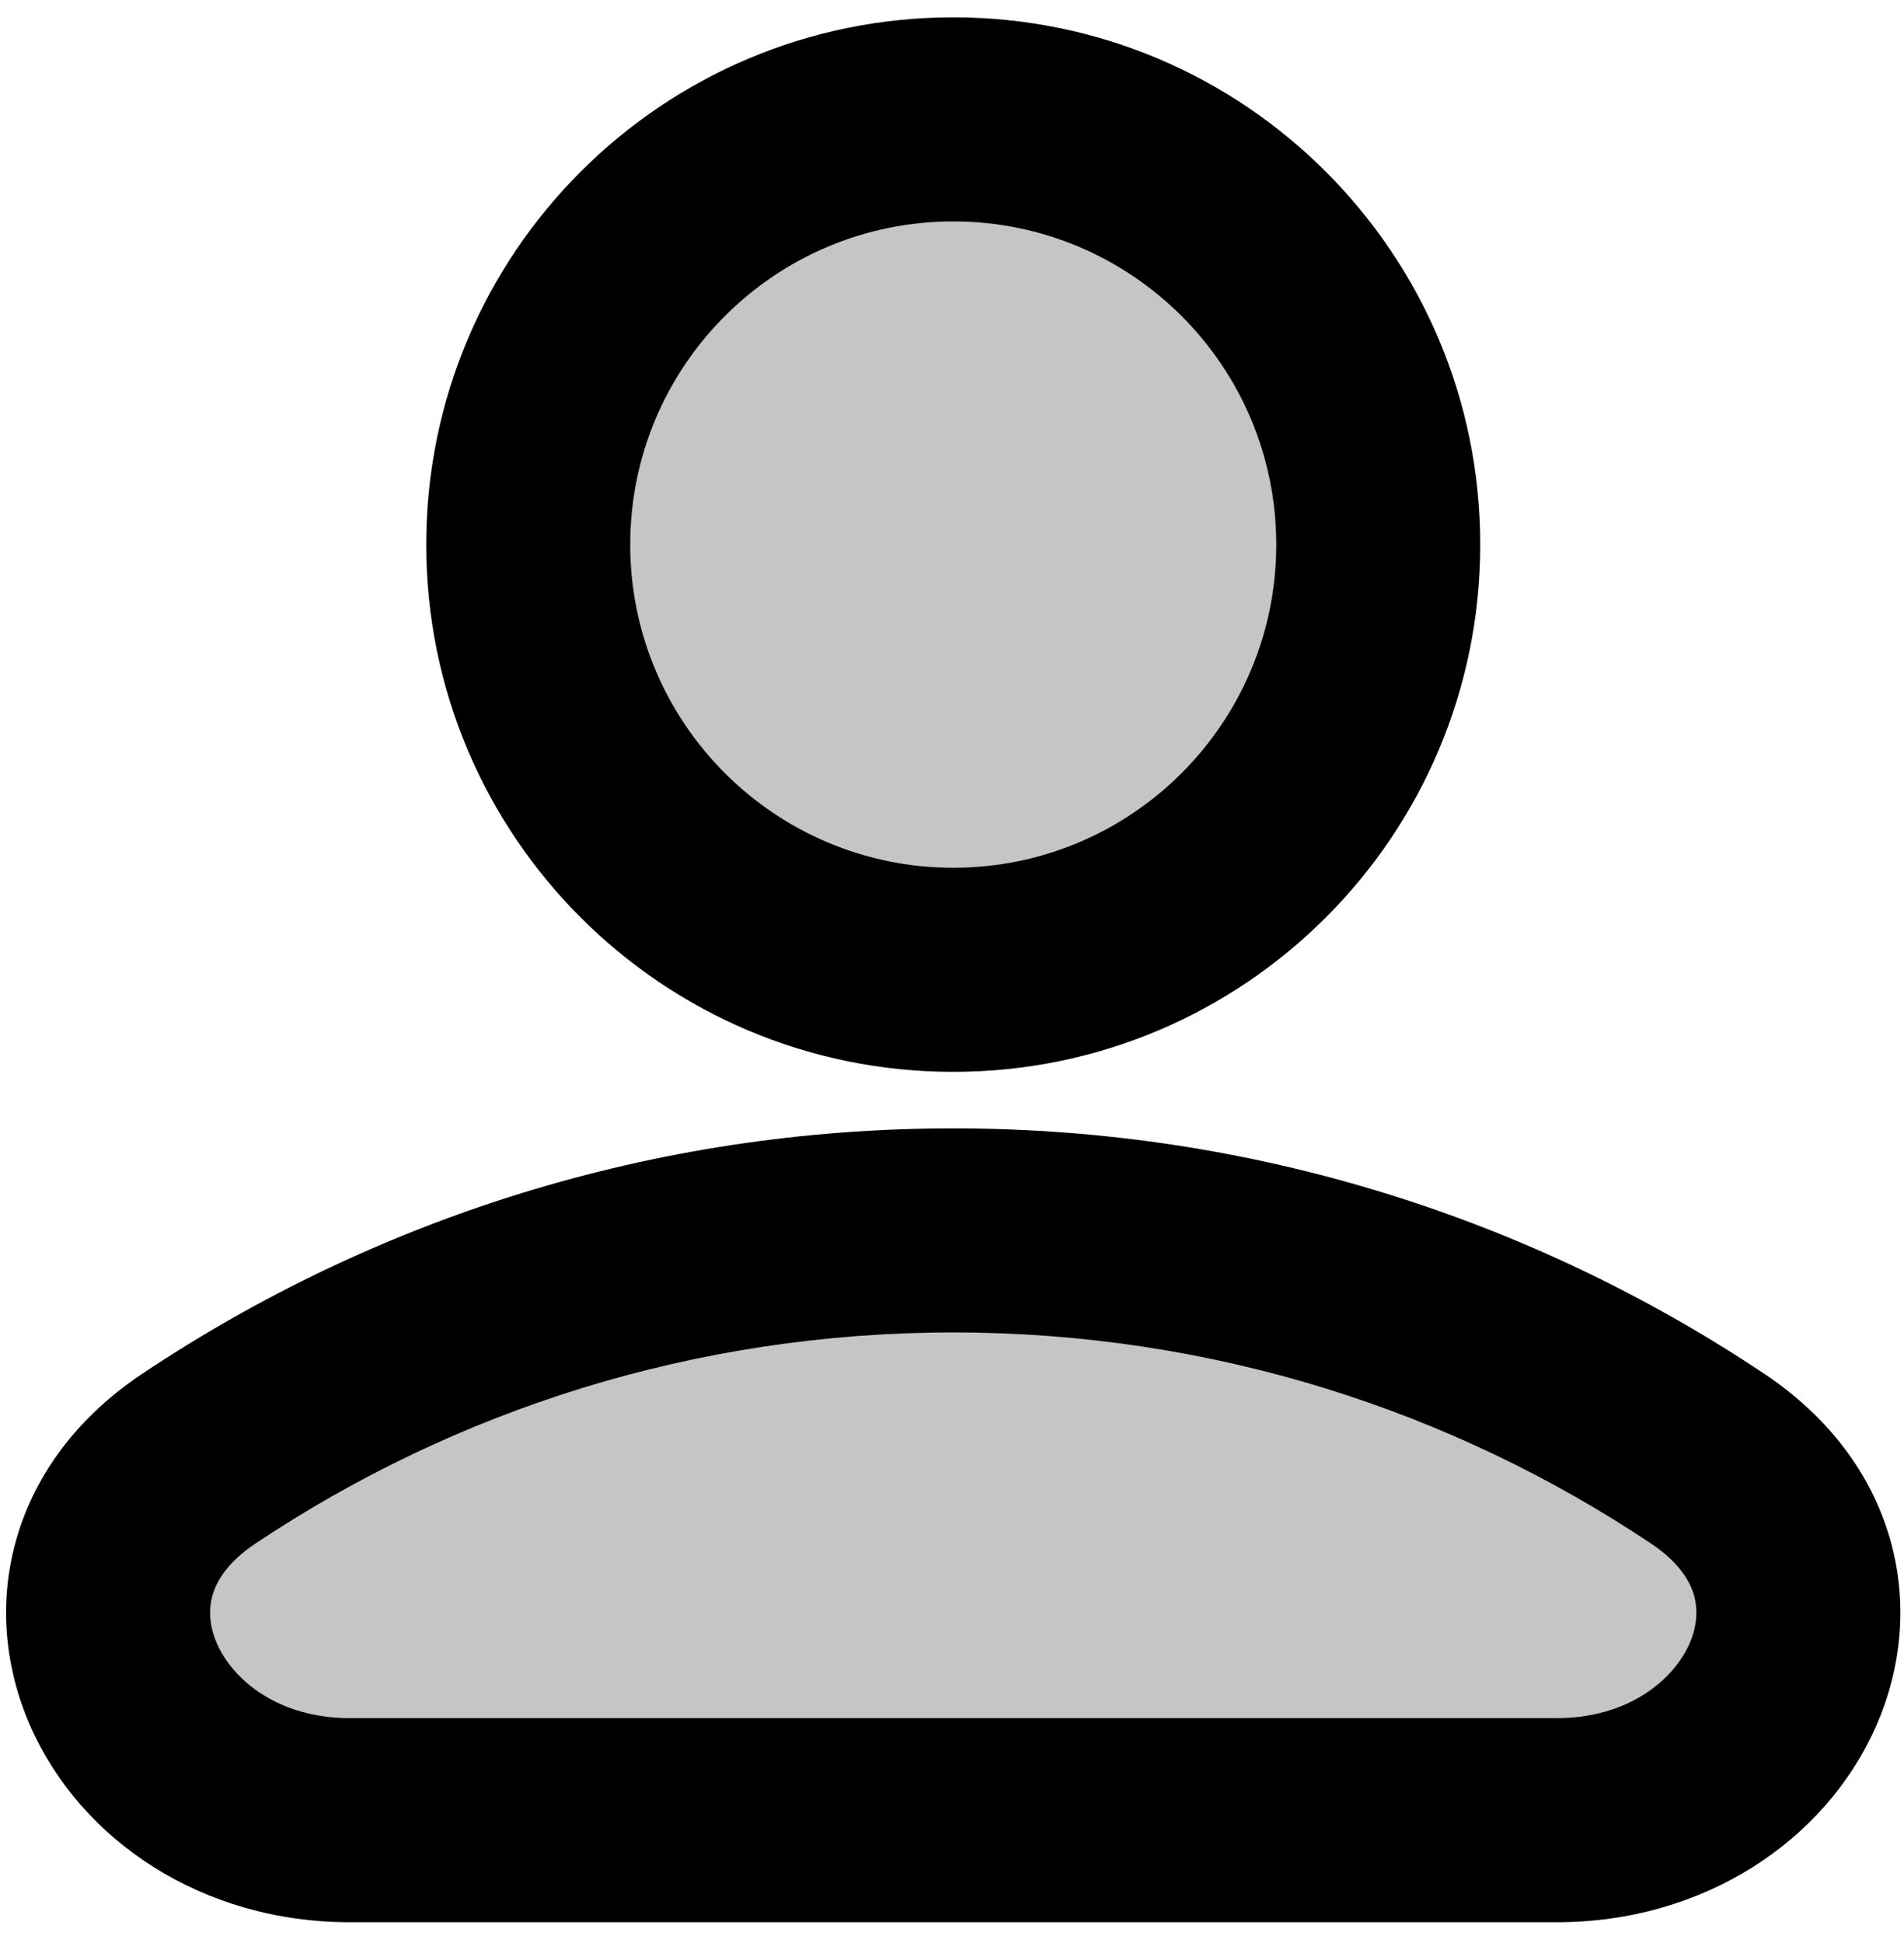
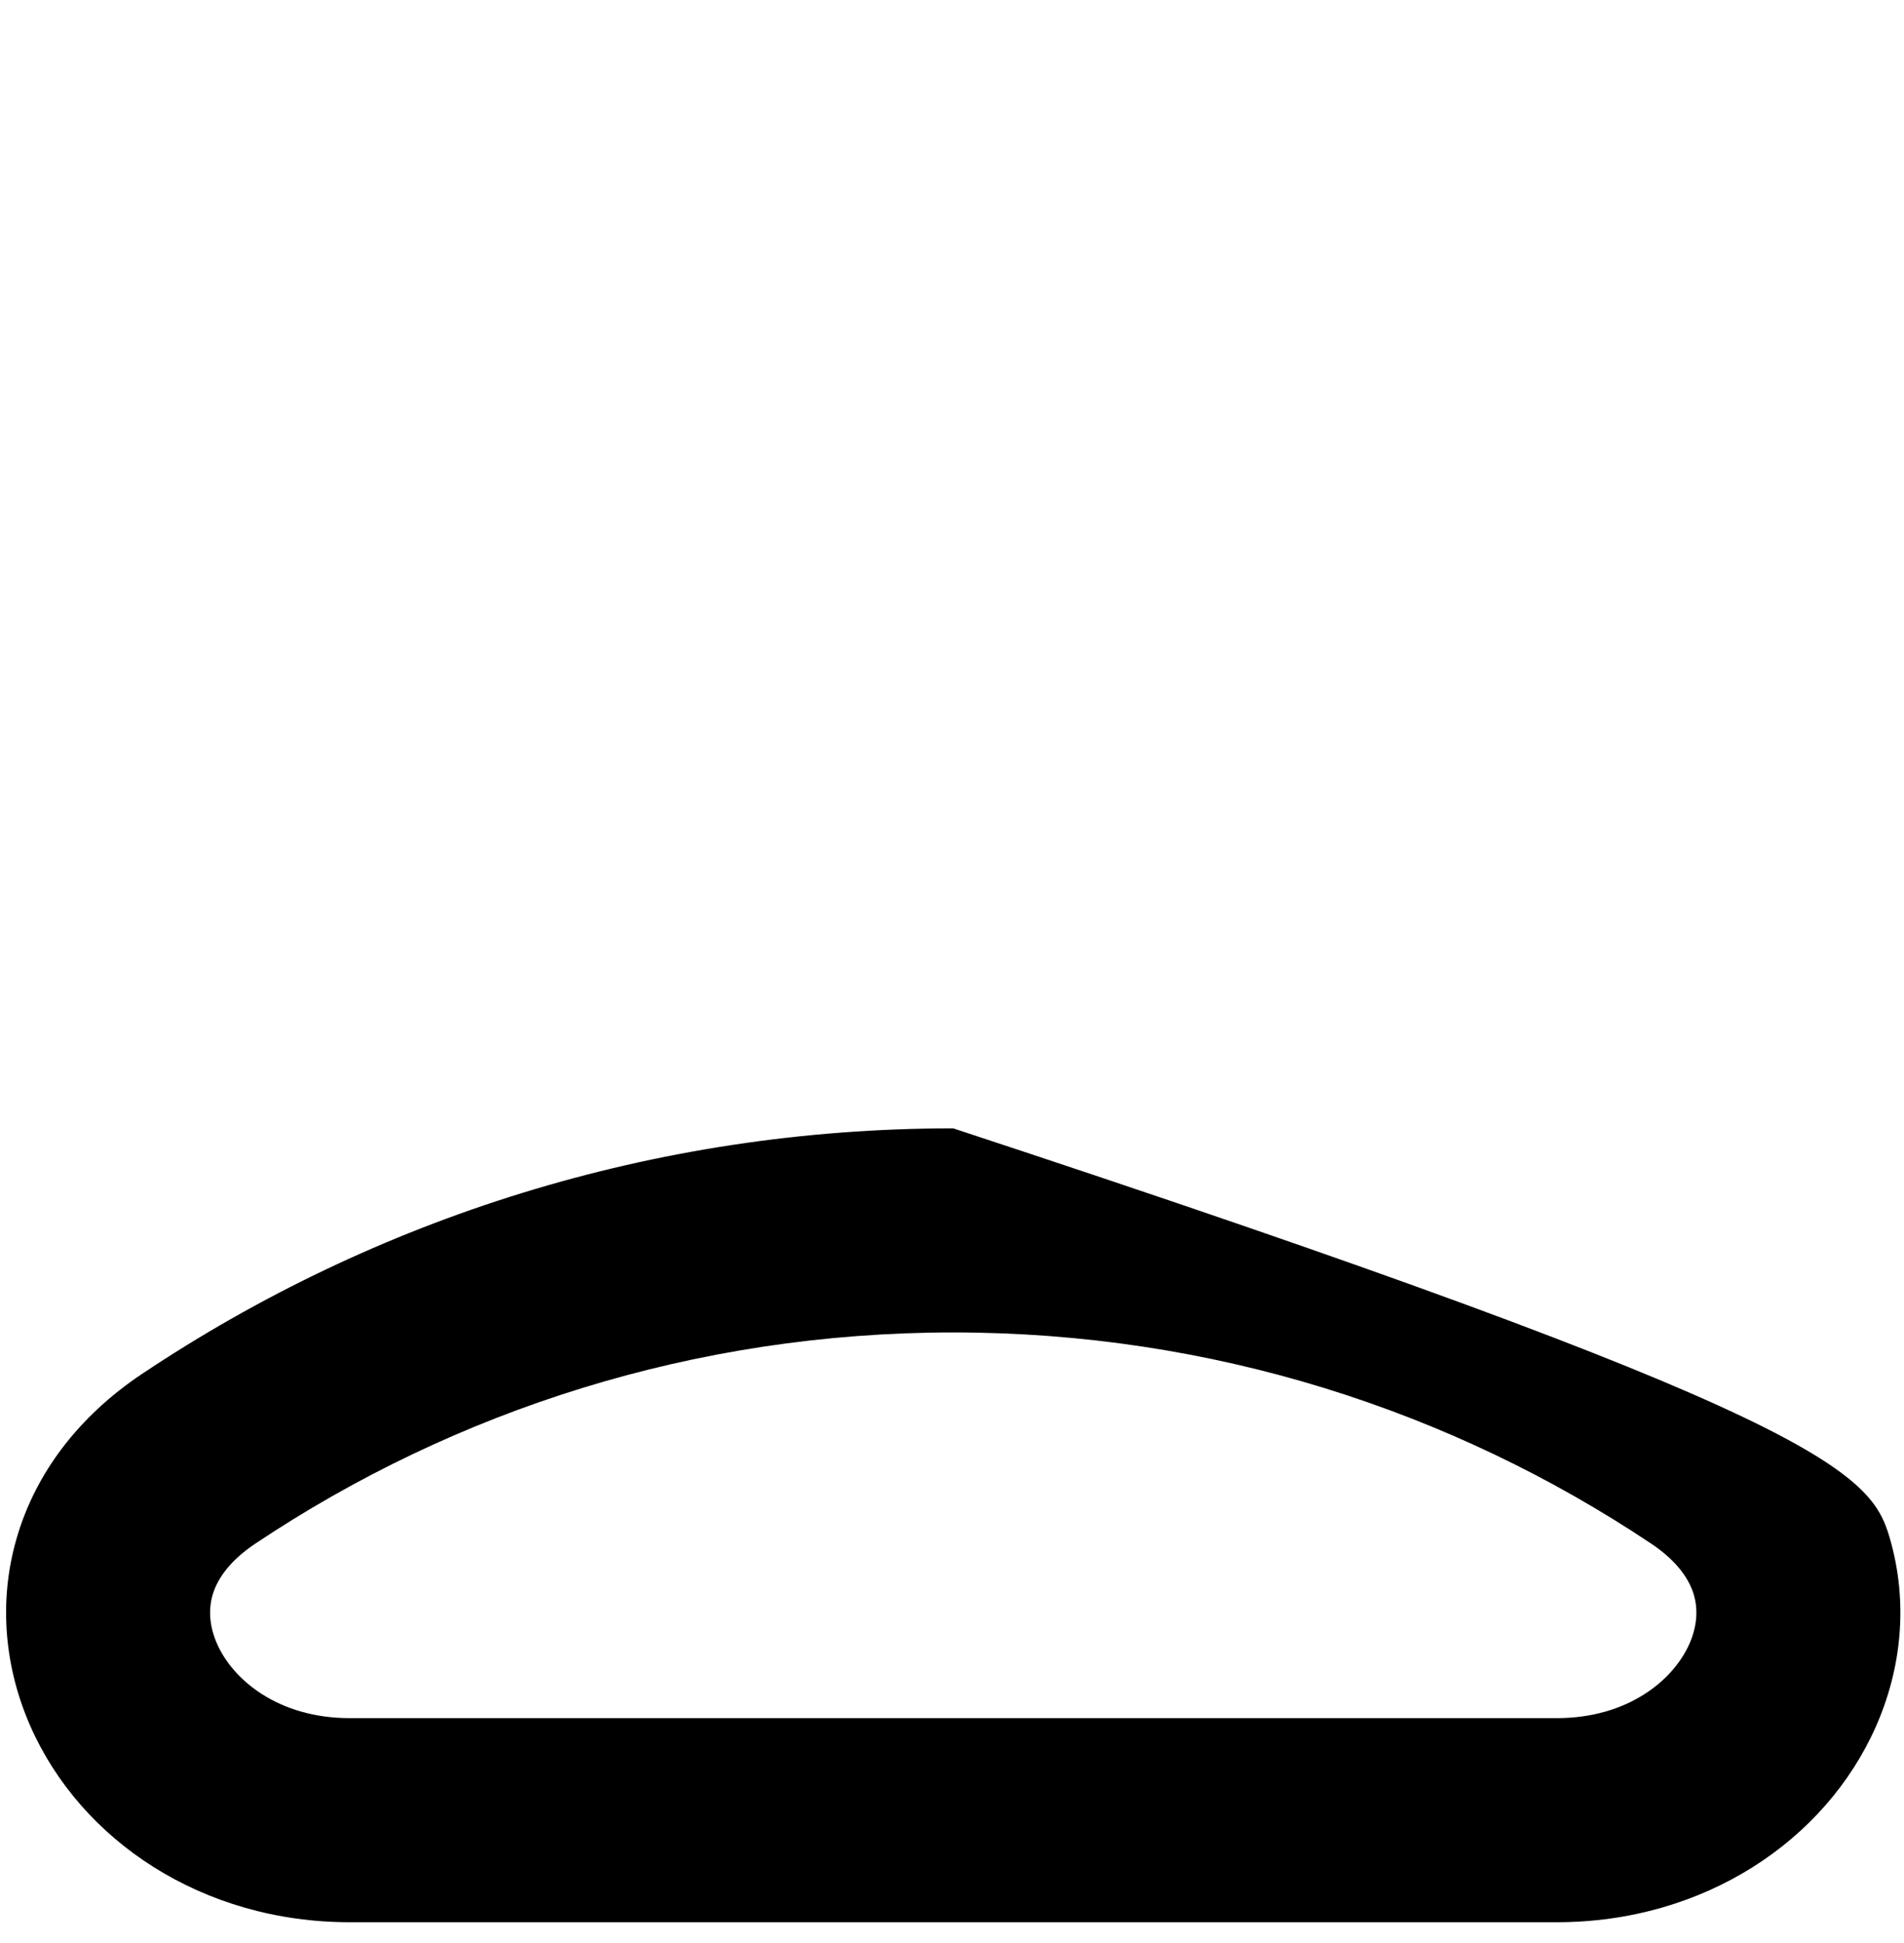
<svg xmlns="http://www.w3.org/2000/svg" width="50" height="51" viewBox="0 0 50 51" fill="none">
-   <path d="M25.032 25.455C31.196 25.455 36.193 20.458 36.193 14.294C36.193 8.131 31.196 3.134 25.032 3.134C18.869 3.134 13.872 8.131 13.872 14.294C13.872 20.458 18.869 25.455 25.032 25.455Z" fill="#C5C5C5" />
-   <path fill-rule="evenodd" clip-rule="evenodd" d="M25.033 5.812C20.348 5.812 16.55 9.61 16.55 14.294C16.55 18.979 20.348 22.777 25.033 22.777C29.717 22.777 33.515 18.979 33.515 14.294C33.515 9.61 29.717 5.812 25.033 5.812ZM11.193 14.294C11.193 6.651 17.389 0.455 25.033 0.455C32.676 0.455 38.872 6.651 38.872 14.294C38.872 21.938 32.676 28.134 25.033 28.134C17.389 28.134 11.193 21.938 11.193 14.294Z" fill="black" />
-   <path d="M44.847 38.29C49.632 41.486 46.631 47.777 40.877 47.777H9.188C3.434 47.777 0.432 41.486 5.218 38.29C10.888 34.503 17.702 32.295 25.032 32.295C32.362 32.295 39.177 34.503 44.847 38.29Z" fill="#C5C5C5" />
-   <path fill-rule="evenodd" clip-rule="evenodd" d="M25.032 34.974C18.248 34.974 11.949 37.016 6.705 40.517C5.97 41.008 5.688 41.504 5.582 41.867C5.473 42.245 5.495 42.684 5.701 43.149C6.117 44.092 7.305 45.098 9.188 45.098H40.877C42.76 45.098 43.948 44.092 44.364 43.149C44.57 42.684 44.592 42.245 44.483 41.867C44.377 41.504 44.095 41.008 43.36 40.517C38.116 37.016 31.817 34.974 25.032 34.974ZM3.73 36.062C9.827 31.991 17.157 29.617 25.032 29.617C32.908 29.617 40.238 31.991 46.335 36.062C47.992 37.169 49.13 38.659 49.627 40.374C50.121 42.074 49.93 43.807 49.264 45.314C47.938 48.316 44.749 50.455 40.877 50.455H9.188C5.316 50.455 2.127 48.316 0.8 45.314C0.135 43.807 -0.056 42.074 0.438 40.374C0.935 38.659 2.073 37.169 3.73 36.062Z" fill="black" />
+   <path fill-rule="evenodd" clip-rule="evenodd" d="M25.032 34.974C18.248 34.974 11.949 37.016 6.705 40.517C5.97 41.008 5.688 41.504 5.582 41.867C5.473 42.245 5.495 42.684 5.701 43.149C6.117 44.092 7.305 45.098 9.188 45.098H40.877C42.76 45.098 43.948 44.092 44.364 43.149C44.57 42.684 44.592 42.245 44.483 41.867C44.377 41.504 44.095 41.008 43.36 40.517C38.116 37.016 31.817 34.974 25.032 34.974ZM3.73 36.062C9.827 31.991 17.157 29.617 25.032 29.617C47.992 37.169 49.13 38.659 49.627 40.374C50.121 42.074 49.93 43.807 49.264 45.314C47.938 48.316 44.749 50.455 40.877 50.455H9.188C5.316 50.455 2.127 48.316 0.8 45.314C0.135 43.807 -0.056 42.074 0.438 40.374C0.935 38.659 2.073 37.169 3.73 36.062Z" fill="black" />
</svg>